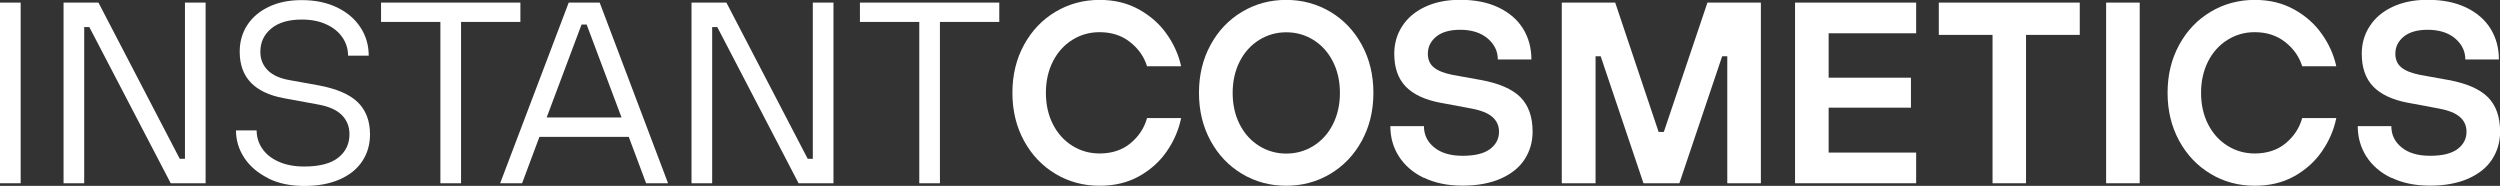
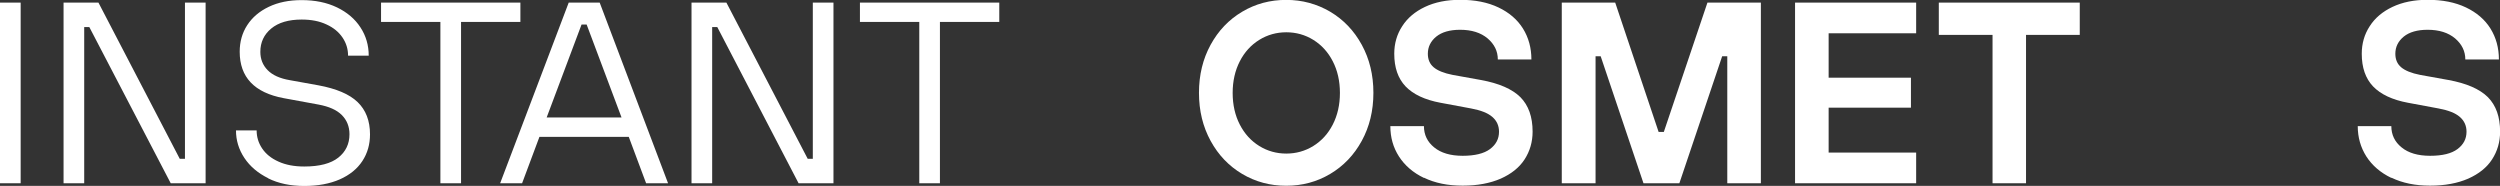
<svg xmlns="http://www.w3.org/2000/svg" id="Layer_2" viewBox="0 0 249.38 18.54">
  <rect x="0" y="0" width="249.38" height="18.54" fill="#333333" stroke="none" />
  <defs>
    <style>.cls-1{fill:#fff;}</style>
  </defs>
  <g id="Logos__x26__Text">
    <path class="cls-1" d="M2.06,18.28H0V.26h2.06v18.02Z" />
    <path class="cls-1" d="M8.4,18.28h-2.06V.26h3.48l8.11,15.58h.52V.26h2.06v18.02h-3.48L8.91,2.7h-.51v15.58Z" />
    <path class="cls-1" d="M26.76,17.78c-1.03-.51-1.82-1.18-2.38-2.02-.56-.84-.84-1.76-.84-2.75h2.06c0,.65.18,1.25.55,1.8.37.55.91.99,1.63,1.31.72.33,1.58.49,2.57.49,1.53,0,2.66-.3,3.4-.89.74-.59,1.11-1.37,1.11-2.33,0-.77-.26-1.41-.77-1.92-.51-.51-1.29-.85-2.32-1.04l-3.48-.64c-2.92-.55-4.38-2.09-4.38-4.63,0-1,.25-1.88.75-2.65.5-.77,1.21-1.38,2.15-1.83.94-.45,2.03-.67,3.28-.67,1.34,0,2.51.24,3.53.73,1.01.49,1.79,1.15,2.34,2,.55.84.82,1.78.82,2.81h-2.06c0-.65-.18-1.25-.55-1.8-.37-.55-.9-.99-1.6-1.31-.7-.33-1.52-.49-2.48-.49-1.3,0-2.32.3-3.04.9-.72.6-1.08,1.37-1.08,2.32,0,.72.24,1.33.73,1.83s1.23.83,2.23,1l2.83.51c1.78.33,3.09.88,3.91,1.67.82.79,1.24,1.86,1.24,3.22,0,1-.25,1.88-.76,2.66-.51.78-1.26,1.39-2.25,1.83-1,.44-2.18.66-3.55.66s-2.57-.25-3.6-.76Z" />
    <path class="cls-1" d="M45.99,18.28h-2.06V2.19h-5.92V.26h13.9v1.93h-5.92v16.09Z" />
    <path class="cls-1" d="M66.64,18.28h-2.19l-1.73-4.63h-8.91l-1.73,4.63h-2.19L56.73.26h3.09l6.82,18.02ZM58.01,2.45l-3.48,9.27h7.47l-3.48-9.27h-.51Z" />
    <path class="cls-1" d="M71.04,18.28h-2.06V.26h3.48l8.11,15.58h.51V.26h2.06v18.02h-3.48l-8.11-15.58h-.51v15.58Z" />
    <path class="cls-1" d="M93.76,18.28h-2.06V2.19h-5.92V.26h13.9v1.93h-5.92v16.09Z" />
-     <path class="cls-1" d="M105.3,17.35c-1.33-.79-2.38-1.89-3.15-3.3-.77-1.41-1.16-3-1.16-4.79s.39-3.38,1.16-4.79c.77-1.41,1.82-2.51,3.15-3.3,1.33-.79,2.79-1.18,4.39-1.18,1.46,0,2.76.31,3.9.94,1.14.63,2.07,1.44,2.78,2.45.71,1,1.2,2.08,1.45,3.23h-3.4c-.29-.94-.85-1.75-1.69-2.41-.83-.66-1.85-.99-3.05-.99-.98,0-1.88.25-2.7.76-.82.51-1.47,1.22-1.94,2.14-.47.92-.71,1.97-.71,3.15s.24,2.24.71,3.15c.47.92,1.12,1.63,1.94,2.14.82.51,1.73.76,2.7.76,1.24,0,2.27-.34,3.09-1.02.82-.68,1.37-1.51,1.65-2.51h3.4c-.24,1.17-.71,2.27-1.42,3.3-.7,1.03-1.63,1.86-2.77,2.5-1.14.64-2.46.95-3.95.95-1.6,0-3.06-.39-4.39-1.18Z" />
    <path class="cls-1" d="M123.91,17.35c-1.33-.79-2.38-1.89-3.15-3.3-.77-1.41-1.16-3-1.16-4.79s.39-3.38,1.16-4.79c.77-1.41,1.82-2.51,3.15-3.3,1.33-.79,2.79-1.18,4.39-1.18s3.06.4,4.39,1.18c1.33.79,2.38,1.89,3.15,3.3.77,1.41,1.16,3,1.16,4.79s-.39,3.38-1.16,4.79c-.77,1.41-1.82,2.51-3.15,3.3-1.33.79-2.79,1.18-4.39,1.18s-3.06-.39-4.39-1.18ZM131.01,14.56c.82-.51,1.47-1.22,1.94-2.14.47-.92.71-1.97.71-3.15s-.24-2.24-.71-3.15c-.47-.92-1.12-1.63-1.94-2.14-.82-.51-1.73-.76-2.7-.76s-1.88.25-2.7.76c-.82.51-1.47,1.22-1.94,2.14-.47.92-.71,1.97-.71,3.15s.24,2.24.71,3.15c.47.92,1.12,1.63,1.94,2.14.82.51,1.73.76,2.7.76s1.88-.25,2.7-.76Z" />
    <path class="cls-1" d="M142.05,17.75c-1.09-.52-1.92-1.24-2.5-2.14-.58-.9-.86-1.91-.86-3.03h3.35c0,.86.34,1.57,1.02,2.12.68.56,1.63.84,2.84.84s2.13-.22,2.73-.67c.6-.45.9-1.02.9-1.73,0-.6-.22-1.09-.67-1.48-.45-.39-1.15-.66-2.11-.84l-3.06-.57c-1.56-.29-2.72-.84-3.48-1.63-.76-.8-1.13-1.88-1.13-3.26,0-1.01.26-1.93.79-2.74.52-.82,1.28-1.46,2.27-1.93.99-.47,2.16-.71,3.51-.71,1.48,0,2.75.25,3.82.76,1.07.51,1.89,1.21,2.45,2.11.56.9.84,1.93.84,3.08h-3.35c0-.82-.34-1.52-1.02-2.1-.68-.57-1.59-.86-2.74-.86-1.03,0-1.82.23-2.38.68-.56.46-.84,1.03-.84,1.71,0,.57.19,1.02.58,1.35.39.33,1.02.59,1.89.76l2.83.51c1.8.33,3.11.9,3.93,1.71.81.82,1.22,1.96,1.22,3.44,0,1.03-.27,1.95-.8,2.77-.53.82-1.33,1.45-2.38,1.92-1.06.46-2.32.7-3.8.7s-2.76-.26-3.85-.79Z" />
    <path class="cls-1" d="M159.14,18.28h-3.35V.26h5.33l4.33,12.9h.52l4.35-12.9h5.33v18.02h-3.35V5.61h-.51l-4.27,12.67h-3.58l-4.27-12.67h-.51v12.67Z" />
    <path class="cls-1" d="M191.14,18.28h-12.08V.26h12.08v3.06h-8.73v4.43h8.21v2.99h-8.21v4.48h8.73v3.06Z" />
    <path class="cls-1" d="M202.11,18.28h-3.35V3.48h-5.36V.26h14.06v3.22h-5.36v14.8Z" />
-     <path class="cls-1" d="M213.44,18.28h-3.35V.26h3.35v18.02Z" />
-     <path class="cls-1" d="M220.53,17.35c-1.33-.79-2.38-1.89-3.15-3.3-.77-1.41-1.16-3-1.16-4.79s.39-3.38,1.16-4.79c.77-1.41,1.82-2.51,3.15-3.3,1.33-.79,2.79-1.18,4.39-1.18,1.46,0,2.76.31,3.9.94,1.14.63,2.07,1.44,2.78,2.45.71,1,1.2,2.08,1.45,3.23h-3.4c-.29-.94-.85-1.75-1.69-2.41s-1.85-.99-3.05-.99c-.98,0-1.88.25-2.7.76-.82.51-1.47,1.22-1.94,2.14-.47.92-.71,1.97-.71,3.15s.24,2.24.71,3.15c.47.92,1.12,1.63,1.94,2.14.82.51,1.73.76,2.7.76,1.24,0,2.27-.34,3.09-1.02.82-.68,1.37-1.51,1.65-2.51h3.4c-.24,1.17-.71,2.27-1.42,3.3-.7,1.03-1.63,1.86-2.77,2.5s-2.46.95-3.95.95c-1.6,0-3.06-.39-4.39-1.18Z" />
    <path class="cls-1" d="M238.55,17.75c-1.09-.52-1.92-1.24-2.5-2.14-.57-.9-.86-1.91-.86-3.03h3.35c0,.86.34,1.57,1.02,2.12.68.56,1.63.84,2.85.84s2.13-.22,2.73-.67c.6-.45.9-1.02.9-1.73,0-.6-.22-1.09-.67-1.48s-1.15-.66-2.11-.84l-3.06-.57c-1.56-.29-2.72-.84-3.48-1.63-.76-.8-1.13-1.88-1.13-3.26,0-1.01.26-1.93.79-2.74.52-.82,1.28-1.46,2.27-1.93.99-.47,2.16-.71,3.51-.71,1.48,0,2.75.25,3.82.76,1.07.51,1.89,1.21,2.45,2.11.56.9.84,1.93.84,3.08h-3.35c0-.82-.34-1.52-1.02-2.1-.68-.57-1.59-.86-2.74-.86-1.03,0-1.82.23-2.38.68-.56.46-.84,1.03-.84,1.71,0,.57.19,1.02.58,1.35s1.02.59,1.89.76l2.83.51c1.8.33,3.11.9,3.93,1.71.81.82,1.22,1.96,1.22,3.44,0,1.03-.27,1.95-.8,2.77-.53.82-1.33,1.45-2.38,1.92-1.06.46-2.32.7-3.8.7s-2.76-.26-3.85-.79Z" />
  </g>
</svg>